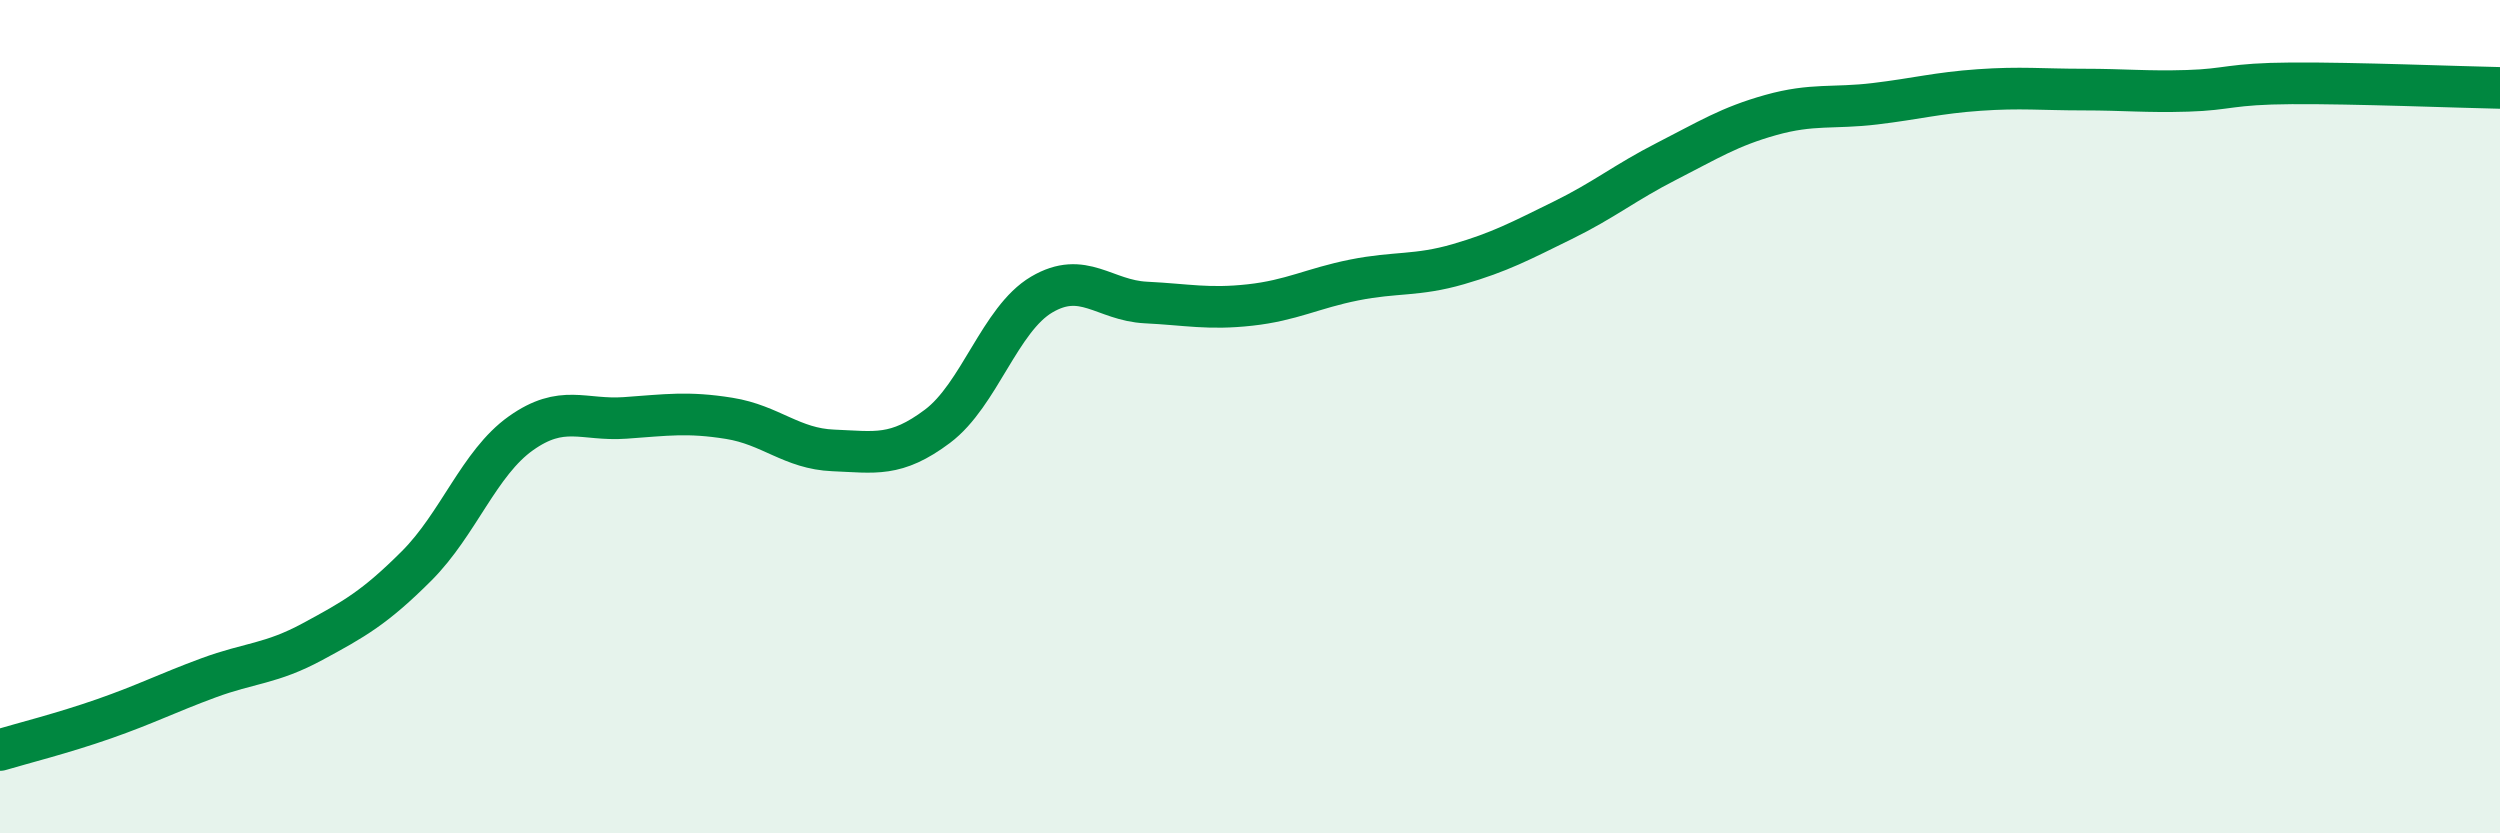
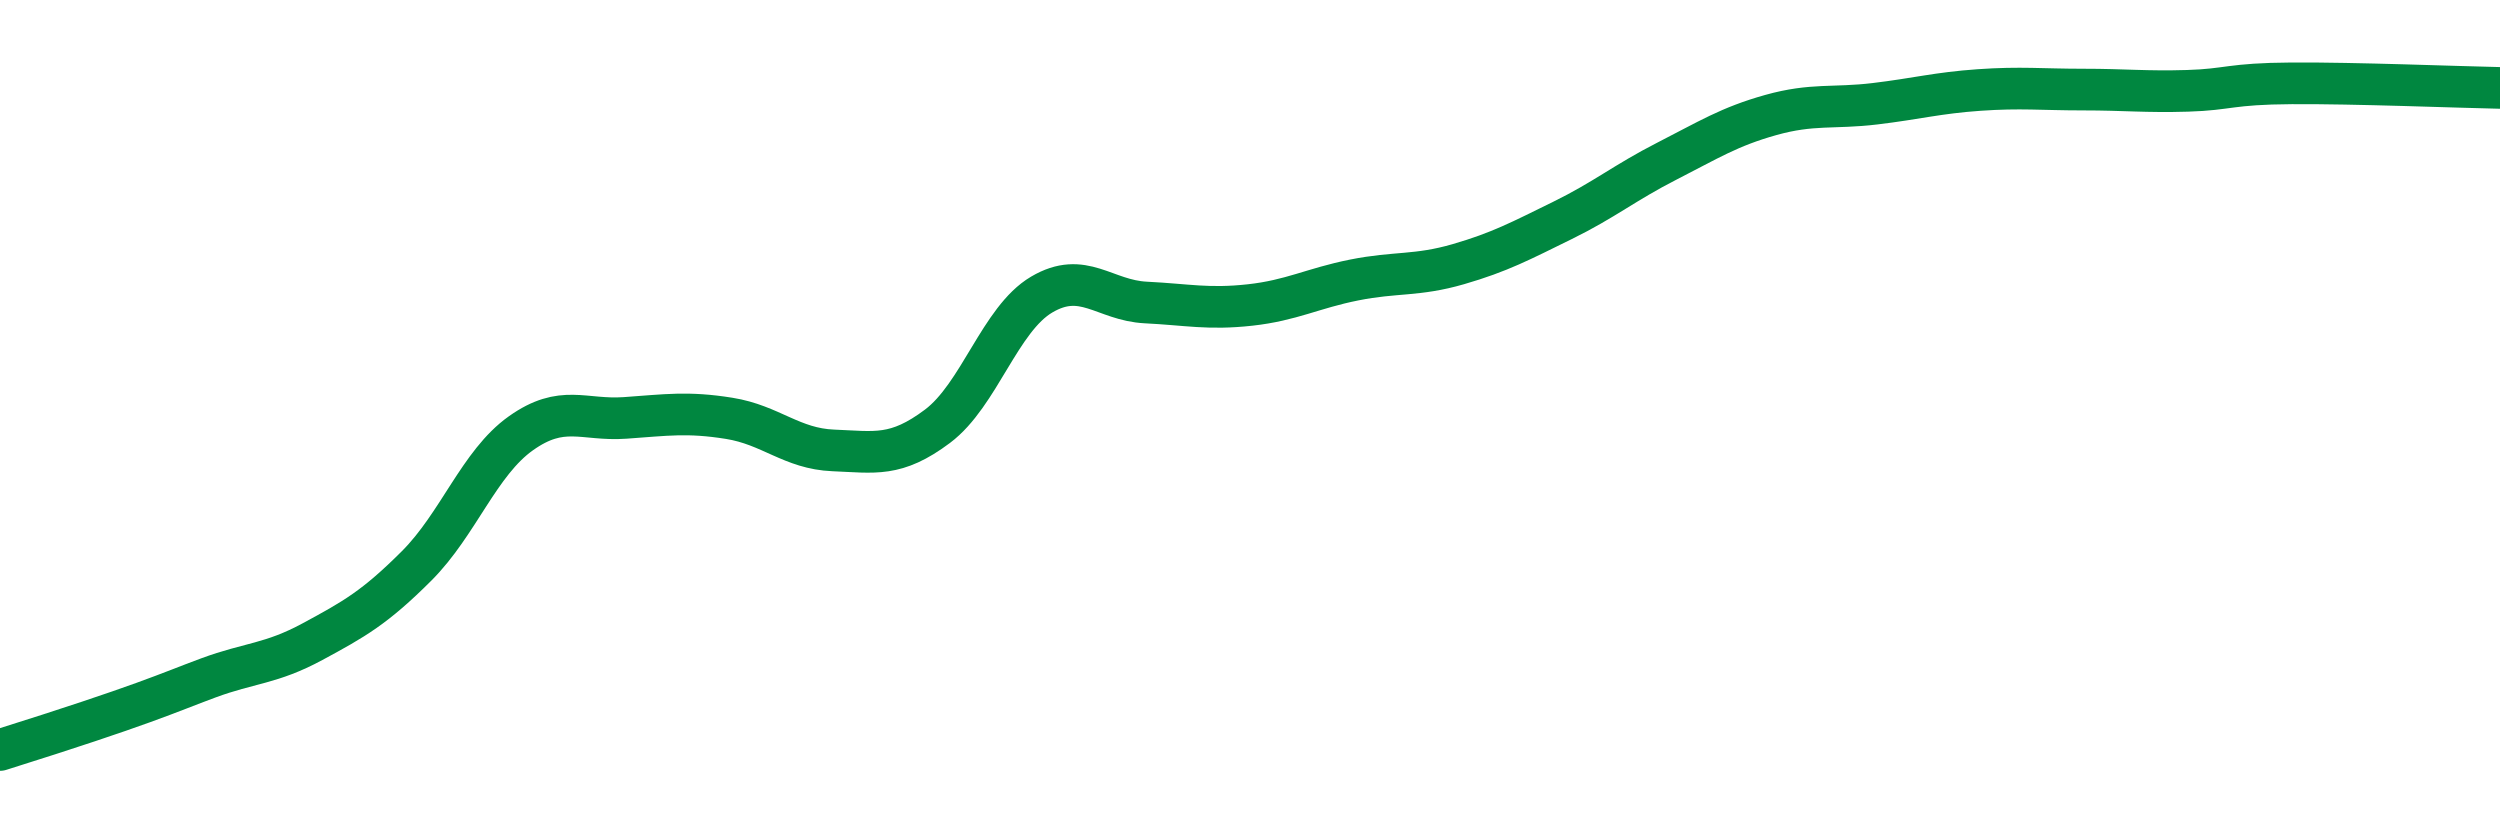
<svg xmlns="http://www.w3.org/2000/svg" width="60" height="20" viewBox="0 0 60 20">
-   <path d="M 0,18 C 0.5,17.85 1.5,17.6 2.5,17.25 C 3.5,16.9 4,16.64 5,16.27 C 6,15.9 6.5,15.94 7.5,15.4 C 8.5,14.86 9,14.58 10,13.58 C 11,12.58 11.5,11.11 12.5,10.4 C 13.5,9.69 14,10.1 15,10.03 C 16,9.96 16.5,9.88 17.5,10.04 C 18.5,10.2 19,10.77 20,10.81 C 21,10.85 21.5,10.98 22.5,10.23 C 23.5,9.48 24,7.66 25,7.07 C 26,6.48 26.5,7.21 27.5,7.26 C 28.5,7.31 29,7.43 30,7.32 C 31,7.21 31.5,6.92 32.5,6.72 C 33.5,6.52 34,6.63 35,6.34 C 36,6.05 36.5,5.78 37.5,5.29 C 38.5,4.8 39,4.38 40,3.87 C 41,3.36 41.5,3.04 42.5,2.76 C 43.5,2.48 44,2.61 45,2.49 C 46,2.37 46.5,2.23 47.5,2.16 C 48.5,2.09 49,2.15 50,2.15 C 51,2.15 51.5,2.21 52.5,2.18 C 53.5,2.15 53.5,2.01 55,2 C 56.5,1.99 59,2.09 60,2.11L60 20L0 20Z" fill="#008740" opacity="0.1" stroke-linecap="round" stroke-linejoin="round" />
-   <path d="M 0,18 C 0.5,17.85 1.5,17.6 2.5,17.25 C 3.5,16.9 4,16.64 5,16.27 C 6,15.9 6.5,15.94 7.5,15.4 C 8.5,14.86 9,14.58 10,13.58 C 11,12.58 11.5,11.11 12.5,10.4 C 13.5,9.69 14,10.1 15,10.03 C 16,9.96 16.5,9.88 17.5,10.04 C 18.5,10.2 19,10.77 20,10.81 C 21,10.85 21.5,10.98 22.5,10.23 C 23.5,9.48 24,7.66 25,7.07 C 26,6.48 26.5,7.21 27.5,7.26 C 28.5,7.31 29,7.43 30,7.32 C 31,7.21 31.5,6.92 32.5,6.72 C 33.5,6.52 34,6.63 35,6.34 C 36,6.05 36.5,5.78 37.5,5.29 C 38.5,4.8 39,4.38 40,3.87 C 41,3.36 41.5,3.04 42.5,2.76 C 43.5,2.48 44,2.61 45,2.49 C 46,2.37 46.5,2.23 47.5,2.16 C 48.5,2.09 49,2.15 50,2.15 C 51,2.15 51.5,2.21 52.5,2.18 C 53.5,2.15 53.5,2.01 55,2 C 56.5,1.99 59,2.09 60,2.11" stroke="#008740" stroke-width="1" fill="none" stroke-linecap="round" stroke-linejoin="round" />
+   <path d="M 0,18 C 3.5,16.9 4,16.64 5,16.27 C 6,15.9 6.5,15.94 7.5,15.4 C 8.5,14.86 9,14.58 10,13.58 C 11,12.58 11.5,11.11 12.5,10.4 C 13.5,9.69 14,10.1 15,10.03 C 16,9.96 16.5,9.88 17.5,10.04 C 18.5,10.2 19,10.77 20,10.81 C 21,10.85 21.5,10.98 22.5,10.23 C 23.5,9.48 24,7.66 25,7.07 C 26,6.48 26.5,7.21 27.5,7.26 C 28.5,7.31 29,7.43 30,7.32 C 31,7.21 31.5,6.92 32.5,6.72 C 33.5,6.52 34,6.63 35,6.34 C 36,6.05 36.5,5.78 37.5,5.29 C 38.5,4.8 39,4.38 40,3.87 C 41,3.36 41.5,3.04 42.5,2.76 C 43.5,2.48 44,2.61 45,2.49 C 46,2.37 46.5,2.23 47.5,2.16 C 48.5,2.09 49,2.15 50,2.15 C 51,2.15 51.5,2.21 52.5,2.18 C 53.5,2.15 53.5,2.01 55,2 C 56.5,1.99 59,2.09 60,2.11" stroke="#008740" stroke-width="1" fill="none" stroke-linecap="round" stroke-linejoin="round" />
</svg>